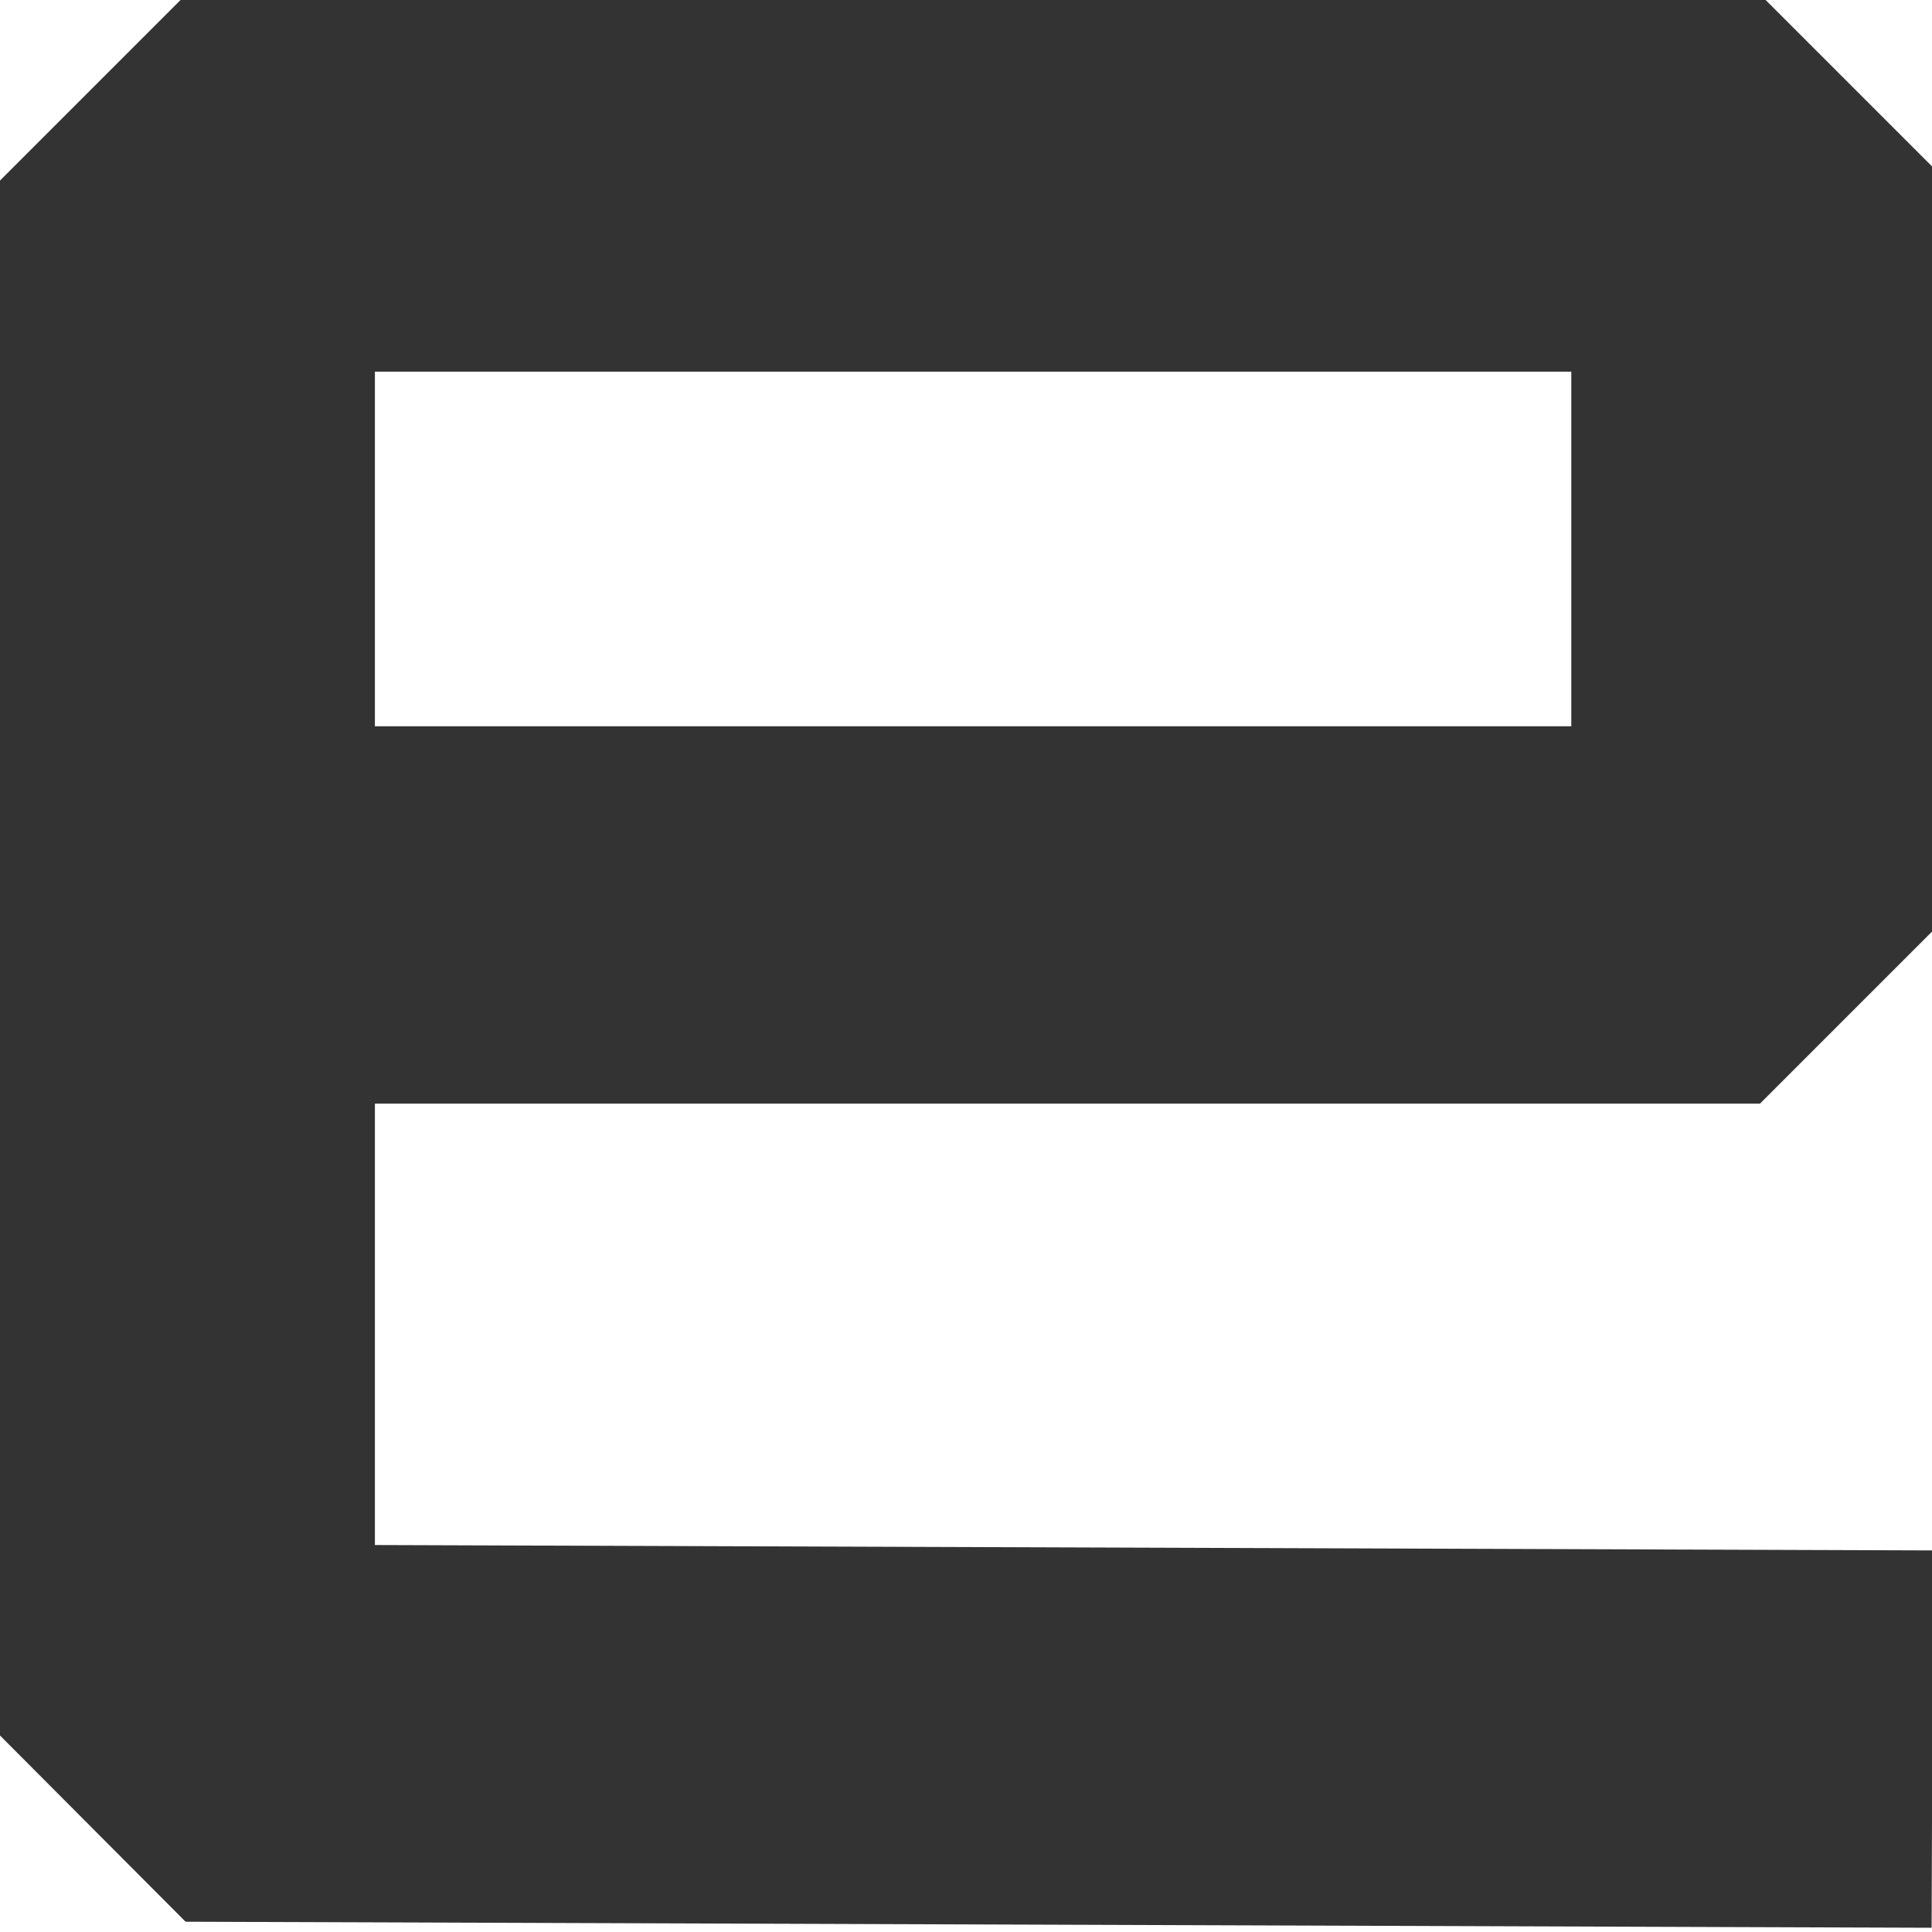
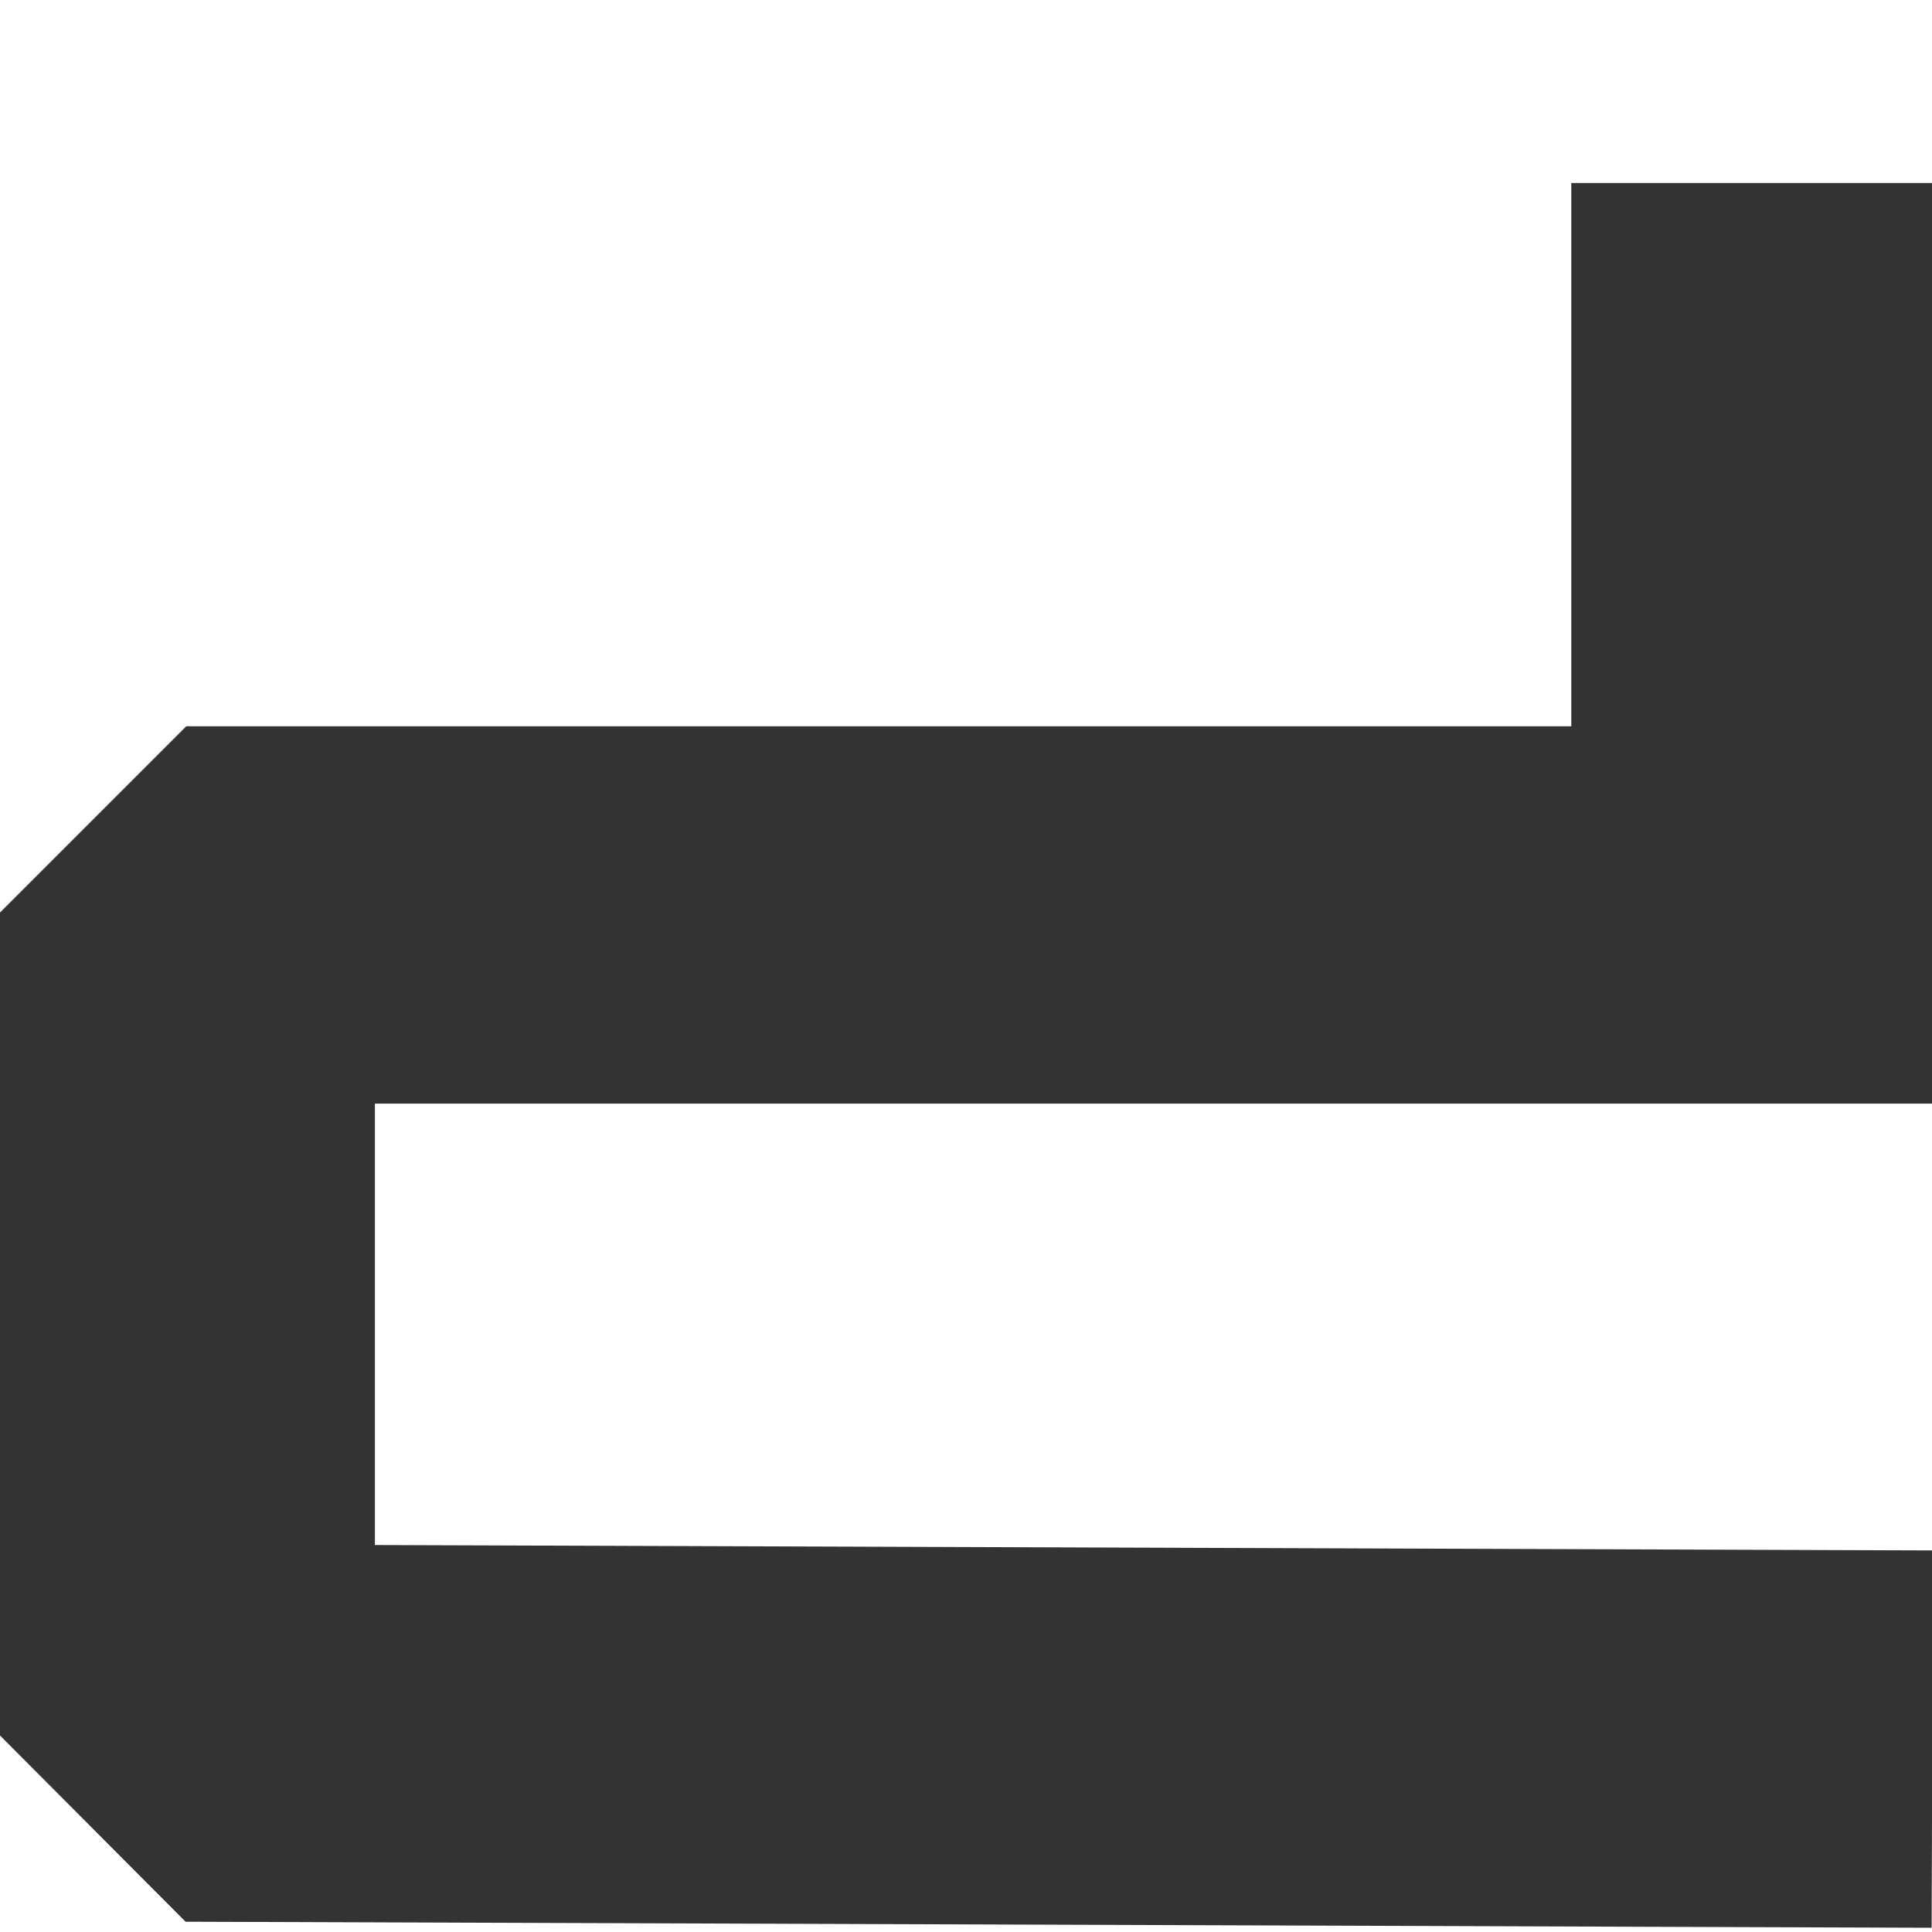
<svg xmlns="http://www.w3.org/2000/svg" width="512" height="512" viewBox="0 0 135.467 135.467" version="1.1" id="svg1">
  <defs id="defs1" />
  <g id="layer1">
-     <path style="display:none;fill:none;stroke:#333333;stroke-width:26.458;stroke-linecap:butt;stroke-linejoin:bevel;stroke-dasharray:none" d="M 13.058,3.3333333e-6 V 135.467" id="path2" />
    <path style="display:none;fill:none;stroke:#333333;stroke-width:26.458;stroke-linecap:square;stroke-linejoin:bevel;stroke-dasharray:none;stroke-opacity:1" d="m 13.058,121.517 109.2,0.377" id="path3" />
    <path style="display:none;fill:none;stroke:#333333;stroke-width:26.458;stroke-linecap:butt;stroke-linejoin:bevel;stroke-dasharray:none;stroke-opacity:1" d="M 13.058,12.831 H 123.404 V 64.155 H 13.058" id="path4" />
-     <path style="fill:none;stroke:#333333;stroke-width:26.458;stroke-linecap:square;stroke-linejoin:bevel;stroke-dasharray:none;stroke-opacity:1" d="M 122.258,121.895 13.058,121.517 V 64.155 H 123.404 V 12.831 H 13.058 v 51.324" id="path5" />
+     <path style="fill:none;stroke:#333333;stroke-width:26.458;stroke-linecap:square;stroke-linejoin:bevel;stroke-dasharray:none;stroke-opacity:1" d="M 122.258,121.895 13.058,121.517 V 64.155 H 123.404 V 12.831 v 51.324" id="path5" />
  </g>
</svg>